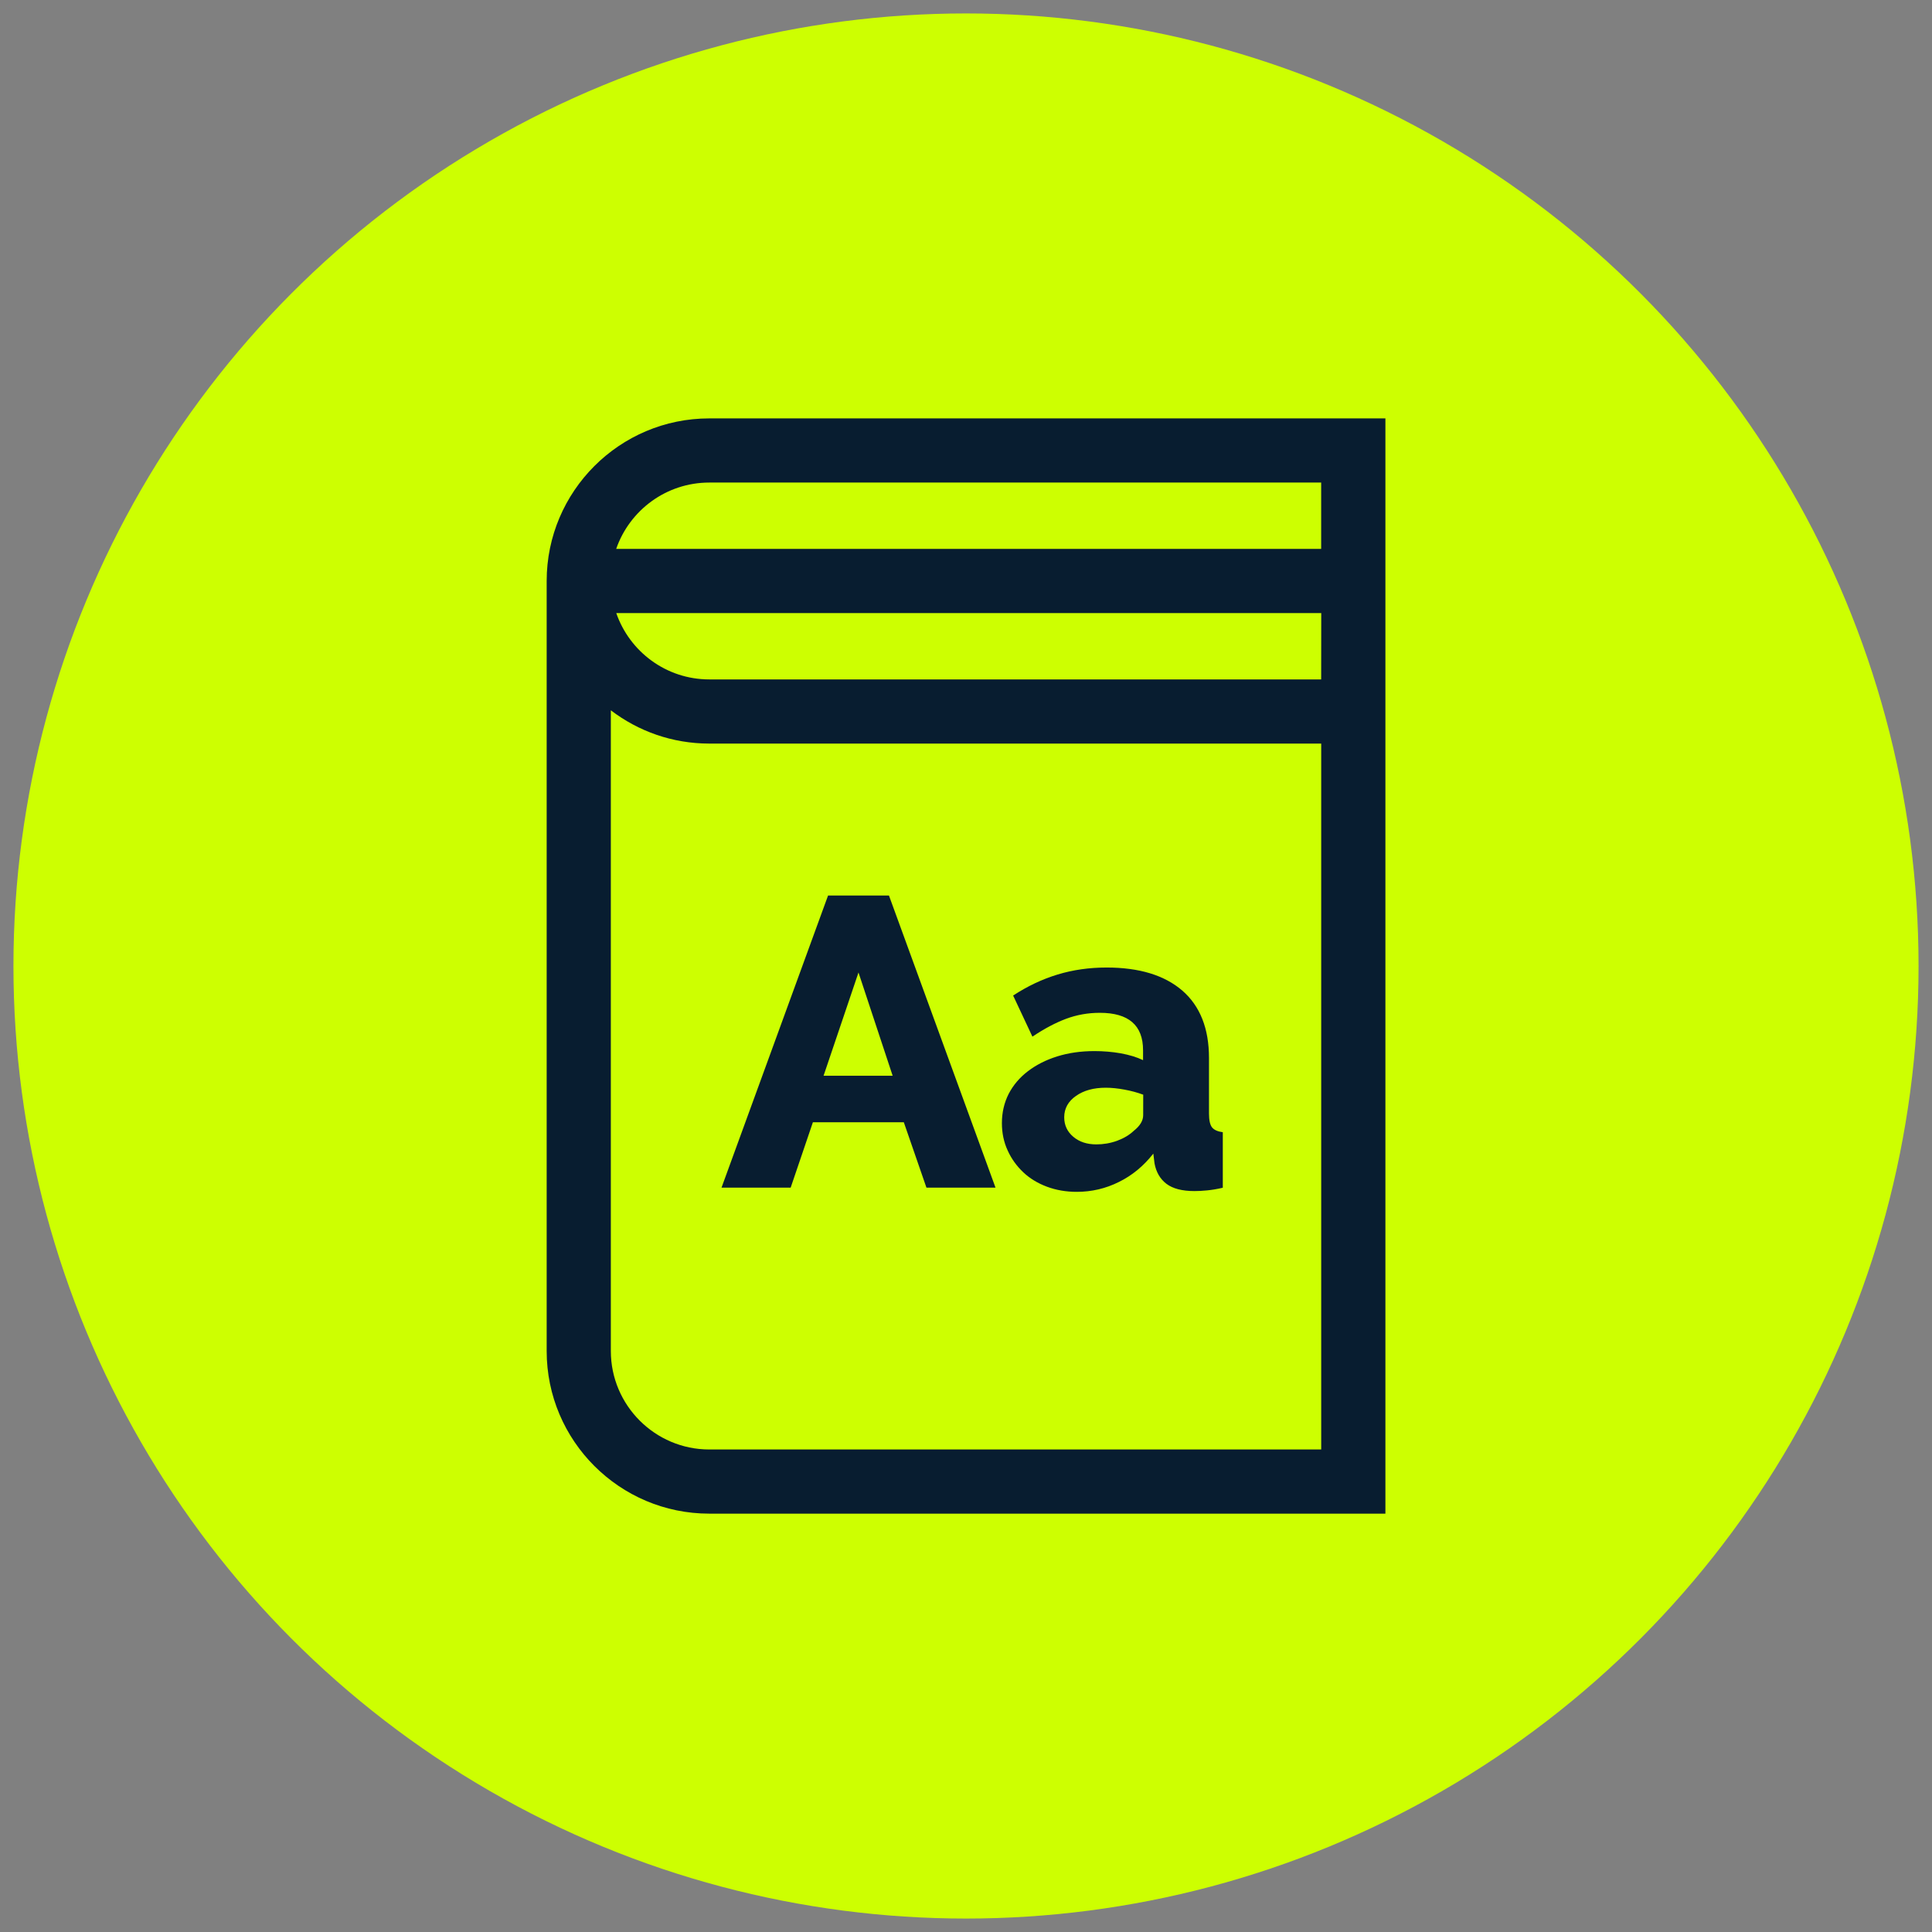
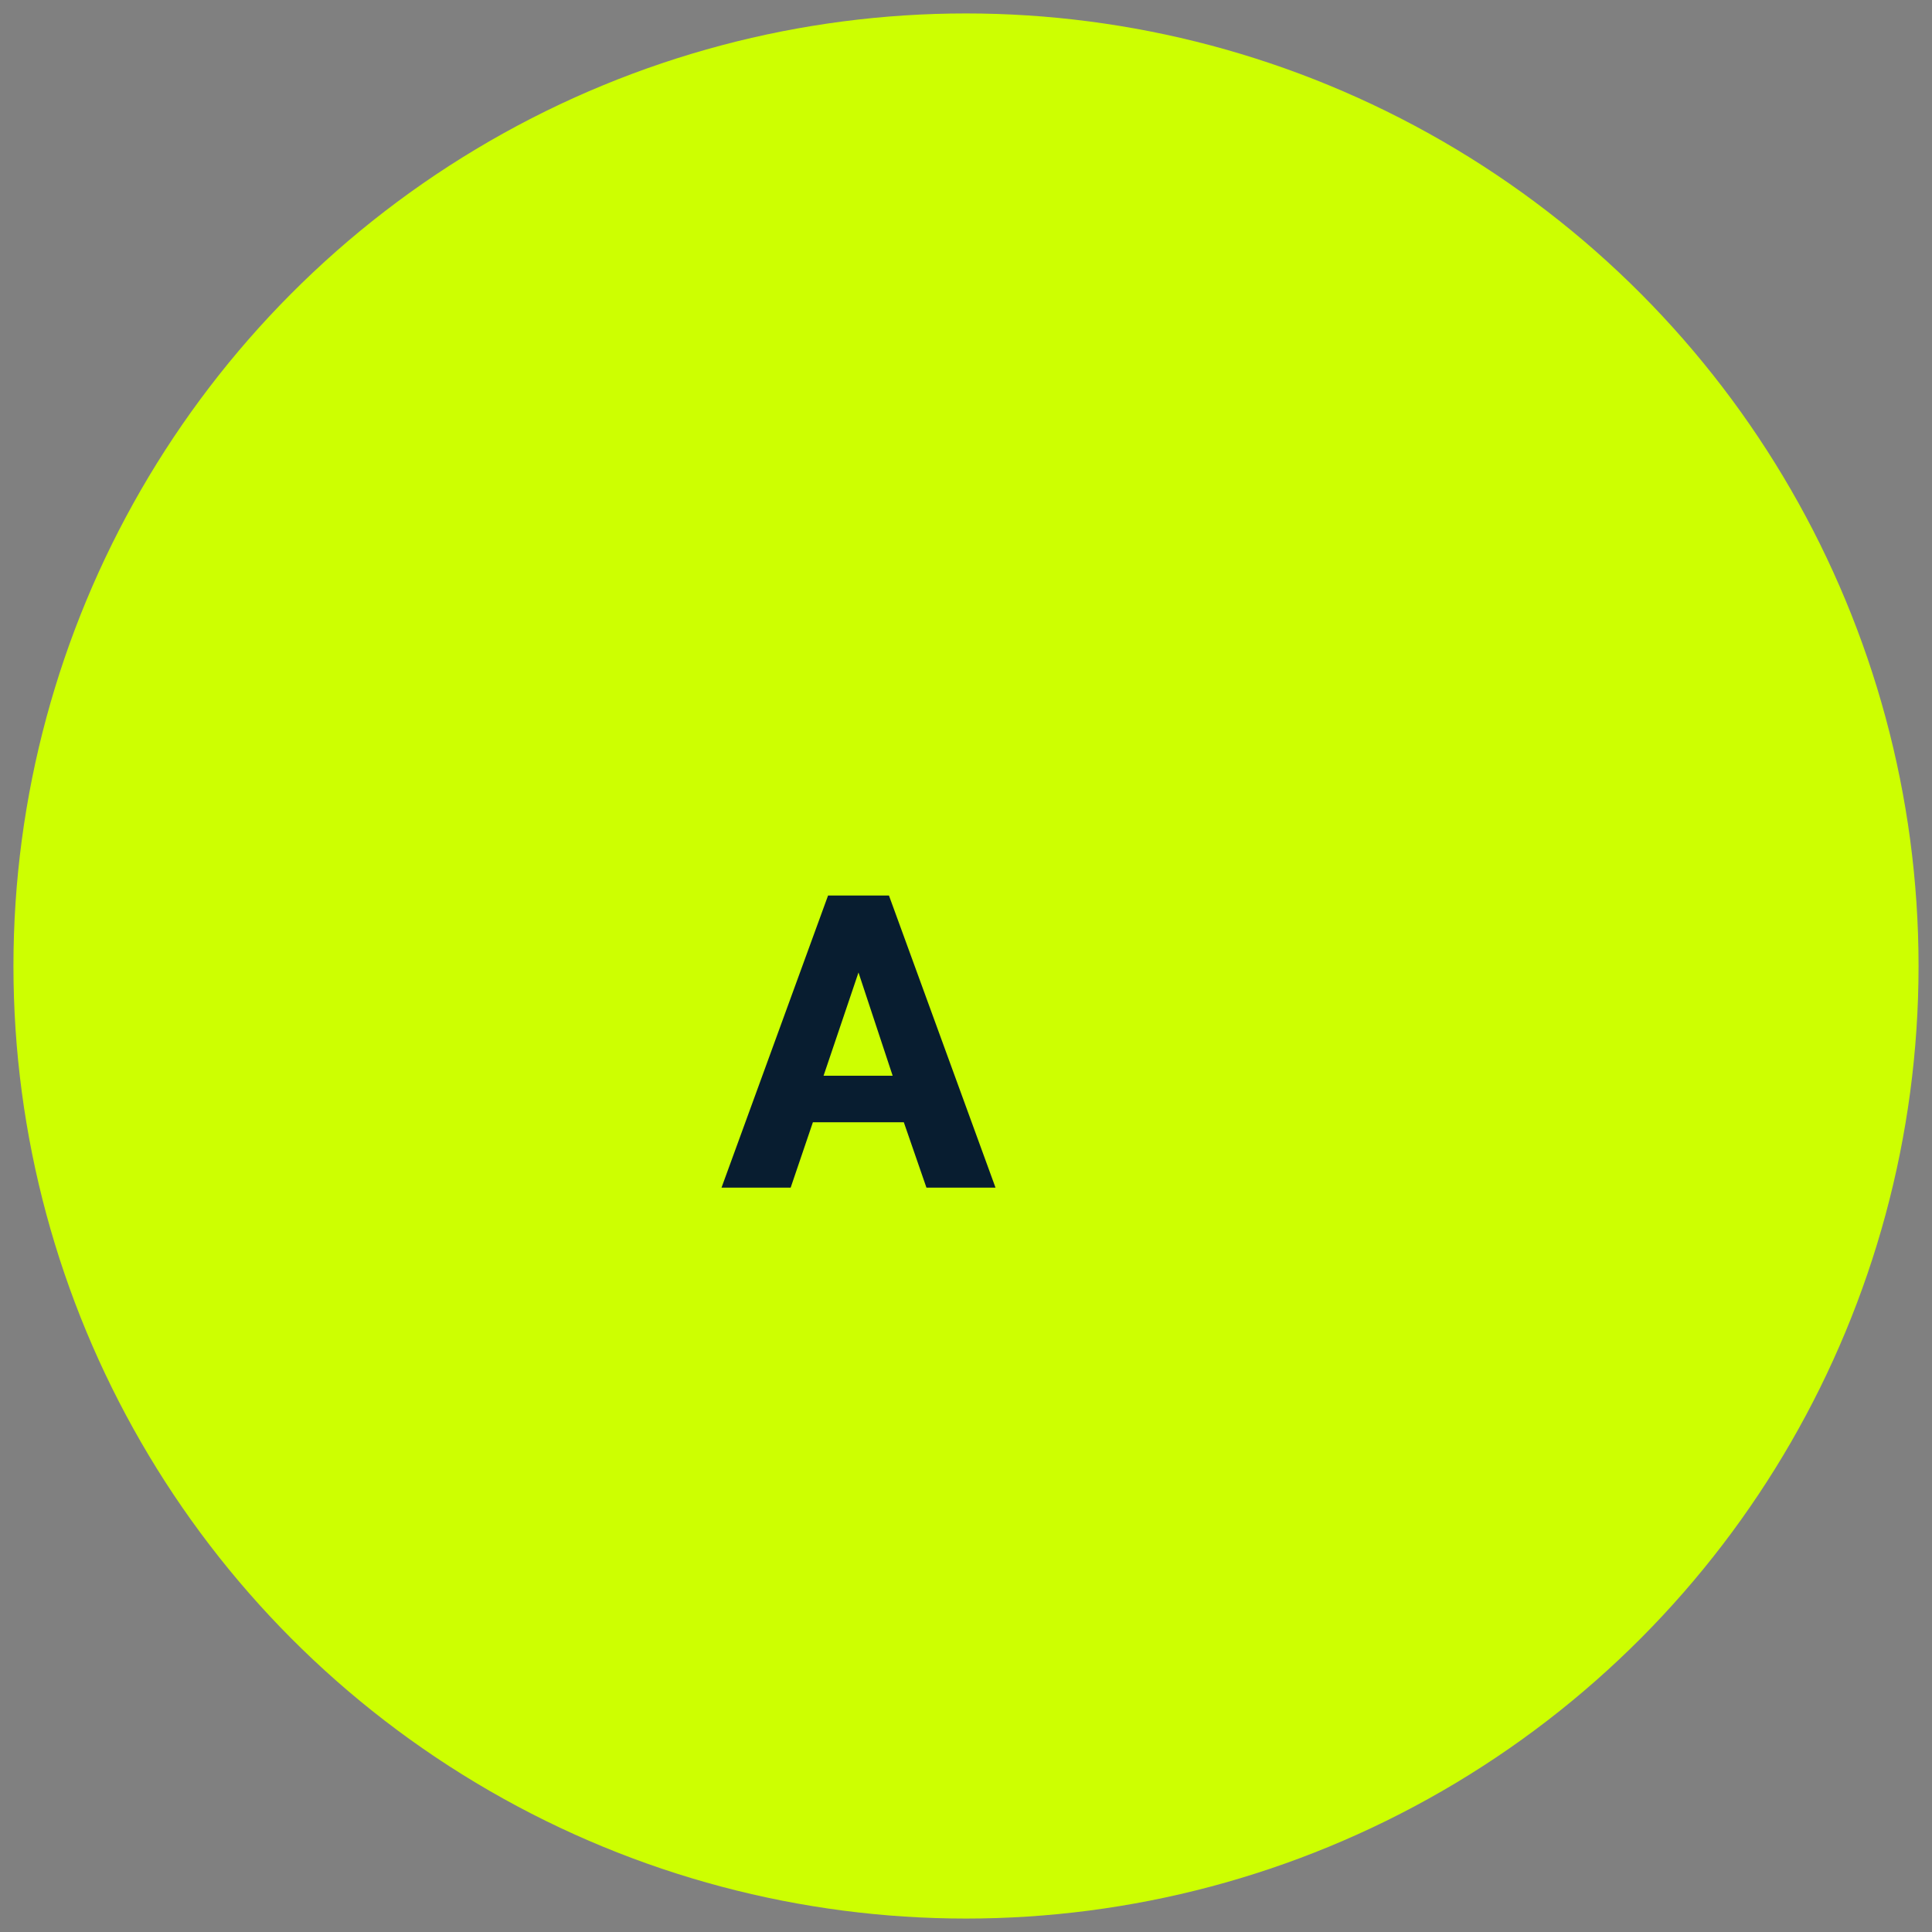
<svg xmlns="http://www.w3.org/2000/svg" version="1.1" id="Capa_1" x="0px" y="0px" width="48px" height="48px" viewBox="6 6 48 48" enable-background="new 6 6 48 48" xml:space="preserve">
  <rect x="6" y="6" width="48" height="48" fill="#808080" stroke="none" />
  <circle fill="#CDFF01" stroke="#CDFF01" stroke-width="2" cx="30" cy="30" r="22.666" />
  <g>
    <g>
-       <path fill="#081D30" d="M23.622,16.395c-2.228,0-4.04,1.812-4.04,4.04v19.131c0,2.229,1.812,4.04,4.04,4.04H40.42V16.395H23.622z     M38.824,42.012H23.622c-1.349,0-2.446-1.099-2.446-2.446V23.647c0.68,0.519,1.526,0.827,2.446,0.827h15.203V42.012z     M38.824,22.88H23.622c-1.07,0-1.98-0.69-2.311-1.648h17.515L38.824,22.88L38.824,22.88z M38.824,19.637H21.309    c0.332-0.958,1.242-1.648,2.312-1.648h15.203L38.824,19.637L38.824,19.637z" />
-     </g>
+       </g>
    <path fill="#081D30" d="M28.086,28.249h-1.513l-2.647,7.257h1.718l0.552-1.624h2.259l0.562,1.624h1.716L28.086,28.249z    M26.461,32.727l0.868-2.566l0.849,2.566H26.461z" />
-     <path fill="#081D30" d="M36.113,34.01c-0.051-0.065-0.076-0.18-0.076-0.343v-1.38c0-0.735-0.222-1.294-0.664-1.677   c-0.443-0.381-1.069-0.572-1.88-0.572c-0.431,0-0.836,0.058-1.218,0.174s-0.75,0.29-1.104,0.522l0.479,1.021   c0.294-0.197,0.573-0.345,0.838-0.444c0.267-0.099,0.545-0.148,0.838-0.148c0.716,0,1.073,0.311,1.073,0.931v0.245   c-0.157-0.075-0.34-0.13-0.552-0.169c-0.211-0.037-0.429-0.056-0.654-0.056c-0.341,0-0.65,0.045-0.93,0.133   c-0.28,0.088-0.521,0.211-0.727,0.369c-0.204,0.155-0.363,0.344-0.476,0.561c-0.111,0.219-0.168,0.461-0.168,0.727   c0,0.245,0.047,0.472,0.144,0.681c0.094,0.208,0.225,0.387,0.388,0.541s0.359,0.272,0.588,0.358   c0.229,0.085,0.476,0.127,0.74,0.127c0.368,0,0.718-0.081,1.048-0.246c0.33-0.162,0.614-0.398,0.854-0.704l0.03,0.244   c0.041,0.22,0.14,0.387,0.296,0.507c0.158,0.119,0.388,0.18,0.695,0.18c0.095,0,0.201-0.005,0.316-0.017   c0.115-0.011,0.245-0.032,0.389-0.066v-1.379C36.255,34.113,36.165,34.074,36.113,34.01z M34.402,33.707   c0,0.136-0.079,0.266-0.235,0.389c-0.109,0.103-0.247,0.185-0.412,0.246c-0.168,0.061-0.34,0.09-0.517,0.09   c-0.231,0-0.423-0.062-0.572-0.189c-0.15-0.126-0.226-0.288-0.226-0.484c0-0.218,0.098-0.396,0.292-0.531   c0.194-0.137,0.441-0.204,0.74-0.204c0.144,0,0.299,0.016,0.465,0.047c0.167,0.03,0.322,0.073,0.466,0.126L34.402,33.707   L34.402,33.707z" />
  </g>
</svg>